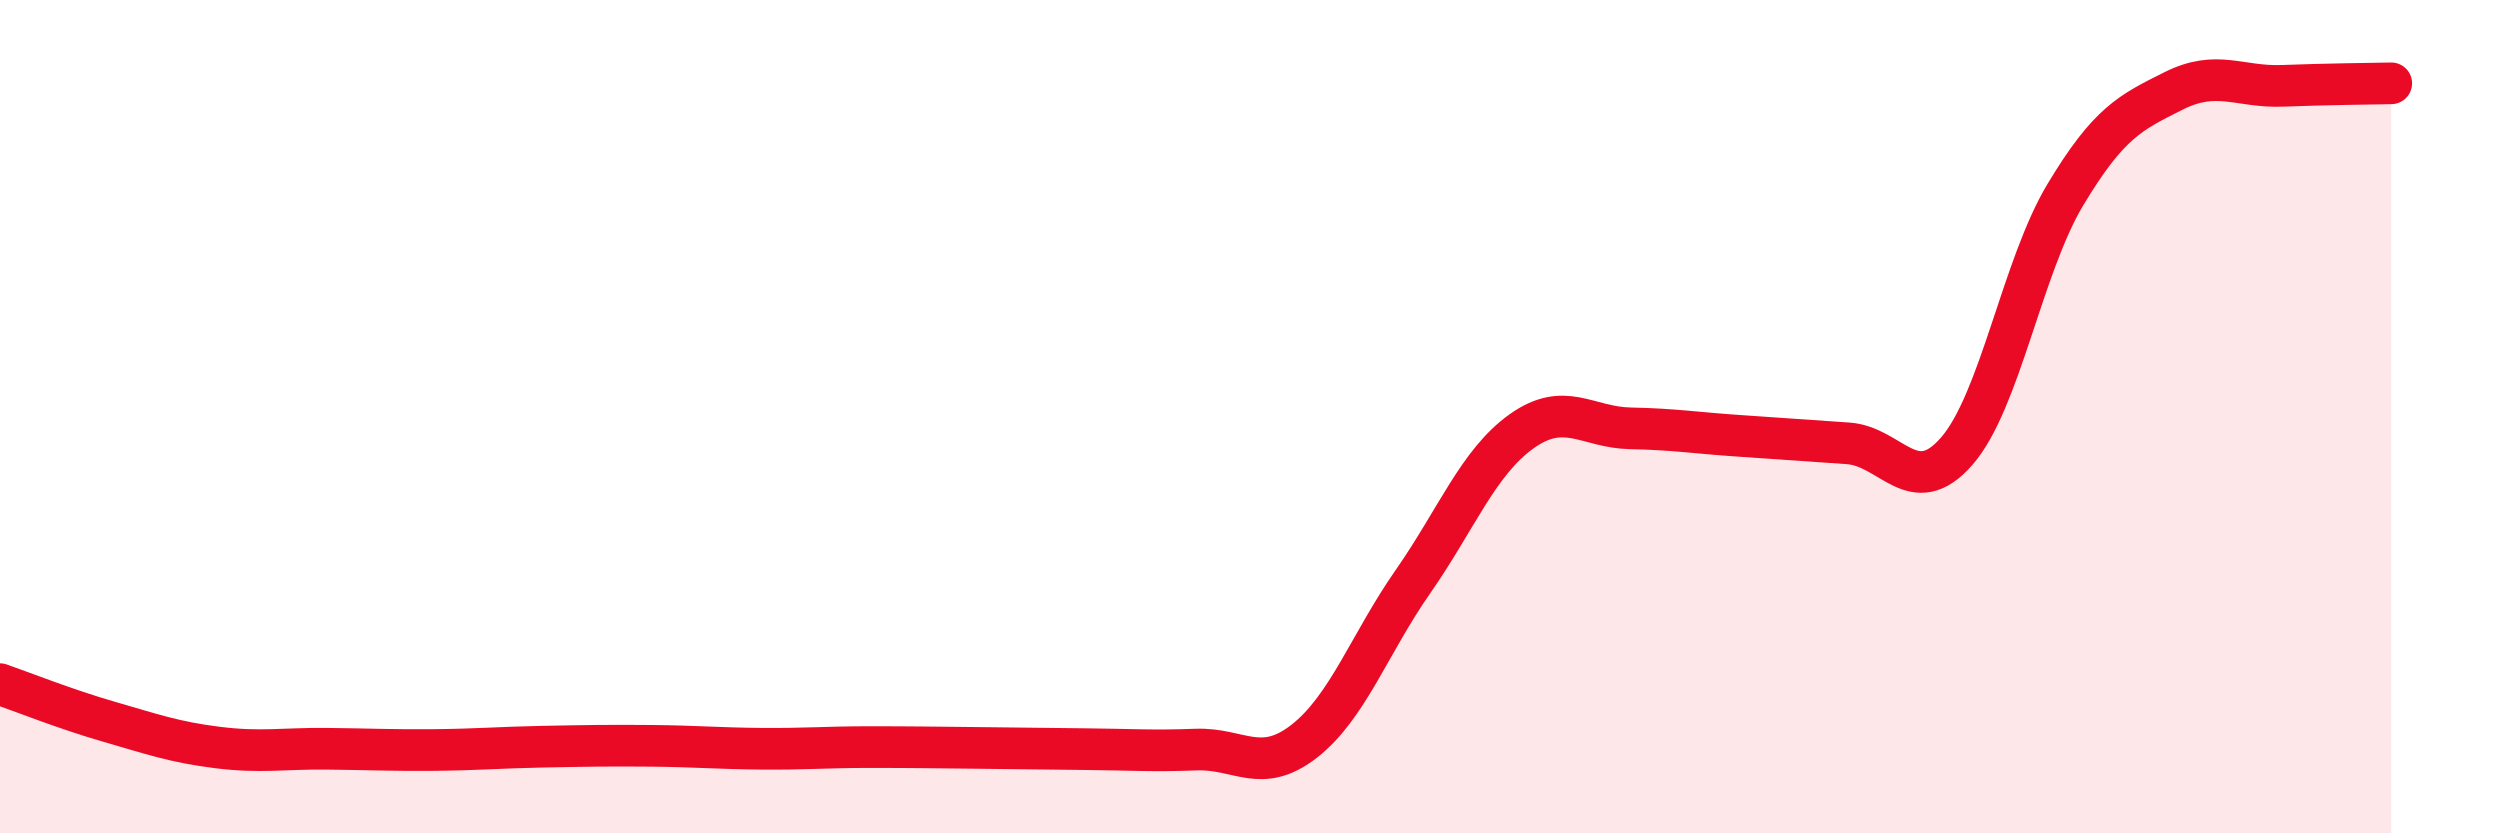
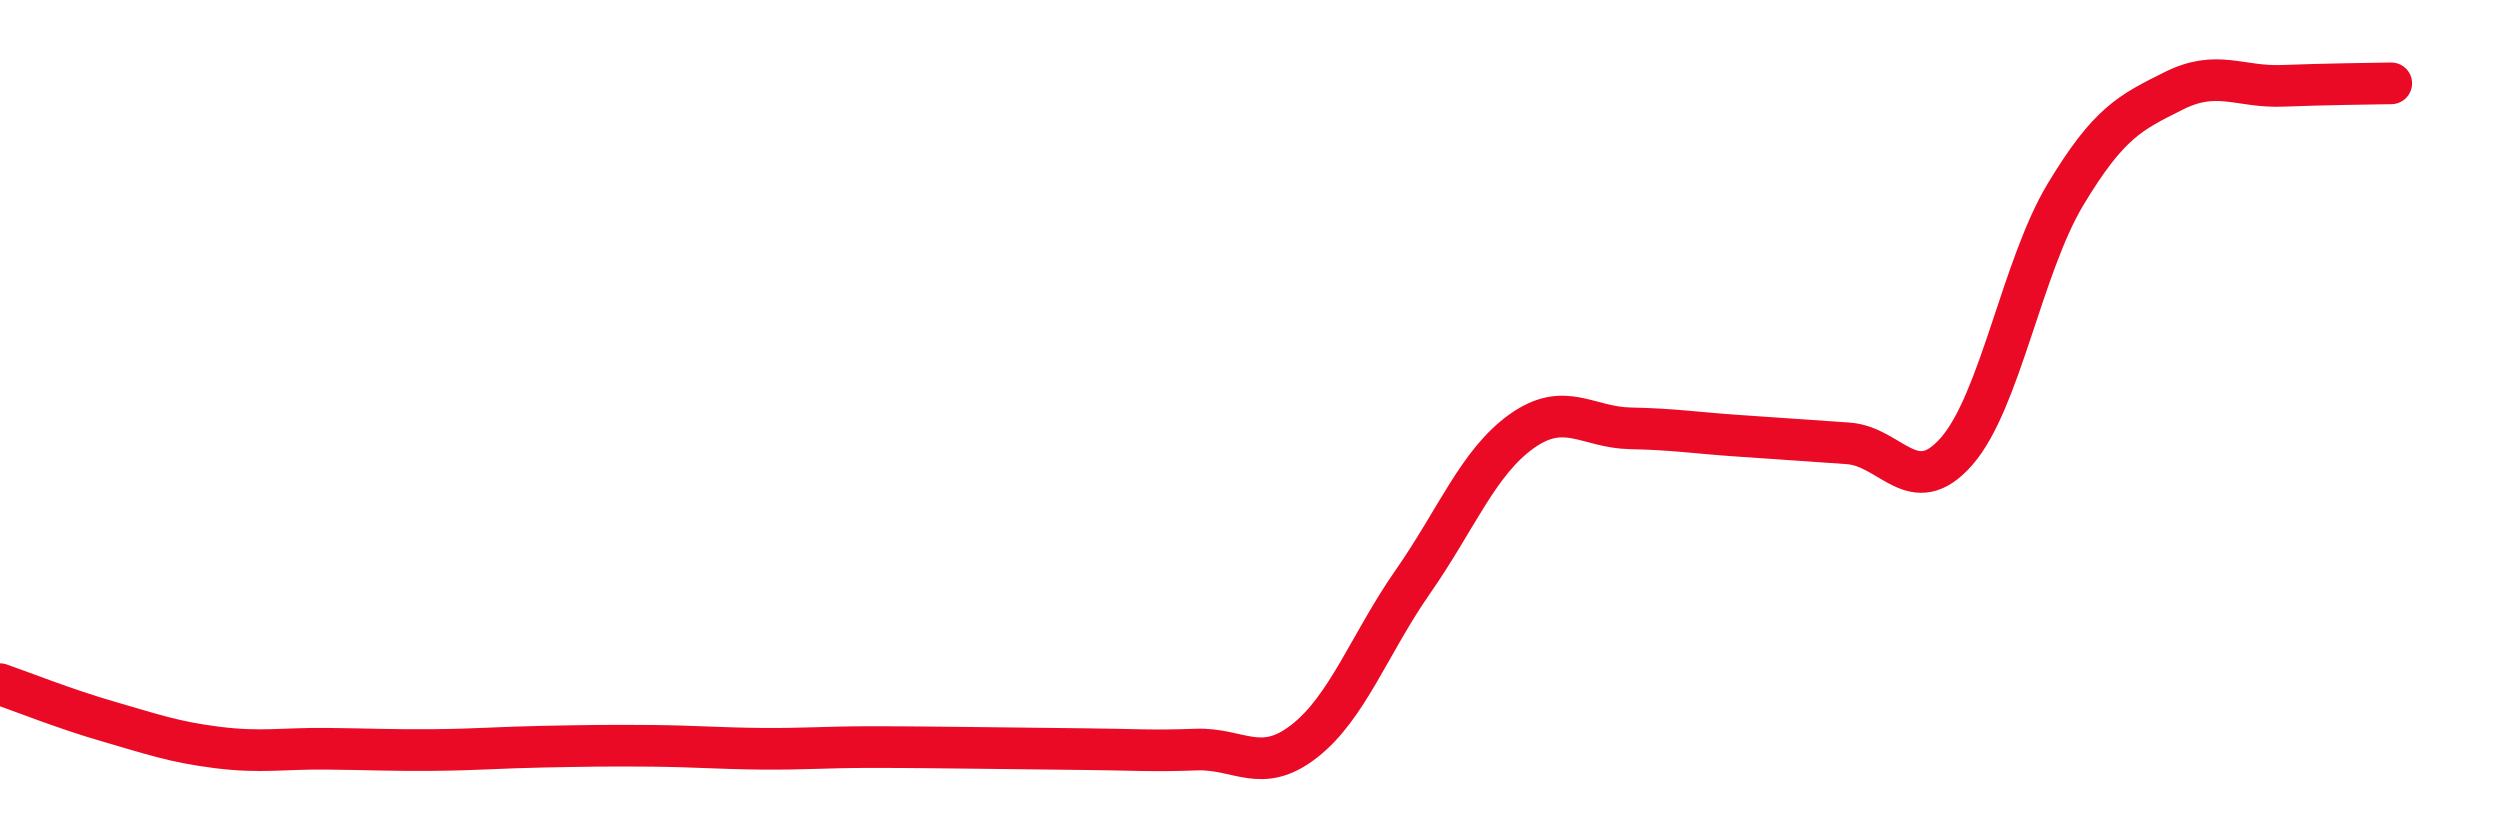
<svg xmlns="http://www.w3.org/2000/svg" width="60" height="20" viewBox="0 0 60 20">
-   <path d="M 0,16.42 C 0.52,16.6 1.57,17.02 2.61,17.32 C 3.65,17.62 4.18,17.81 5.22,17.94 C 6.26,18.07 6.79,17.96 7.83,17.97 C 8.87,17.98 9.39,18.01 10.43,18 C 11.47,17.99 12,17.94 13.04,17.92 C 14.08,17.9 14.61,17.89 15.65,17.9 C 16.69,17.91 17.22,17.96 18.26,17.97 C 19.3,17.98 19.83,17.93 20.87,17.93 C 21.91,17.93 22.44,17.94 23.48,17.95 C 24.52,17.96 25.05,17.97 26.09,17.98 C 27.13,17.99 27.66,18.03 28.7,17.99 C 29.74,17.95 30.26,18.6 31.3,17.79 C 32.34,16.98 32.87,15.45 33.91,13.96 C 34.95,12.47 35.48,11.09 36.52,10.35 C 37.56,9.61 38.09,10.26 39.13,10.28 C 40.17,10.3 40.7,10.39 41.74,10.46 C 42.78,10.53 43.31,10.57 44.35,10.64 C 45.39,10.71 45.92,12.02 46.96,10.83 C 48,9.64 48.53,6.4 49.57,4.67 C 50.61,2.94 51.13,2.7 52.17,2.18 C 53.21,1.66 53.74,2.1 54.78,2.06 C 55.82,2.02 56.87,2.01 57.39,2L57.39 20L0 20Z" fill="#EB0A25" opacity="0.1" stroke-linecap="round" stroke-linejoin="round" />
  <path d="M 0,16.42 C 0.52,16.6 1.57,17.02 2.61,17.32 C 3.65,17.62 4.18,17.81 5.22,17.94 C 6.26,18.07 6.79,17.96 7.83,17.97 C 8.87,17.98 9.39,18.01 10.43,18 C 11.47,17.99 12,17.94 13.04,17.92 C 14.08,17.9 14.61,17.89 15.65,17.9 C 16.69,17.91 17.22,17.96 18.26,17.97 C 19.3,17.98 19.83,17.93 20.87,17.93 C 21.91,17.93 22.44,17.94 23.48,17.95 C 24.52,17.96 25.05,17.97 26.09,17.98 C 27.13,17.99 27.66,18.03 28.7,17.99 C 29.74,17.95 30.26,18.6 31.3,17.79 C 32.34,16.98 32.87,15.45 33.91,13.96 C 34.95,12.47 35.48,11.09 36.52,10.35 C 37.56,9.61 38.09,10.26 39.13,10.28 C 40.17,10.3 40.7,10.39 41.74,10.46 C 42.78,10.53 43.31,10.57 44.35,10.64 C 45.39,10.71 45.92,12.02 46.96,10.83 C 48,9.64 48.53,6.4 49.57,4.67 C 50.61,2.94 51.13,2.7 52.17,2.18 C 53.21,1.66 53.74,2.1 54.78,2.06 C 55.82,2.02 56.87,2.01 57.39,2" stroke="#EB0A25" stroke-width="1" fill="none" stroke-linecap="round" stroke-linejoin="round" />
</svg>